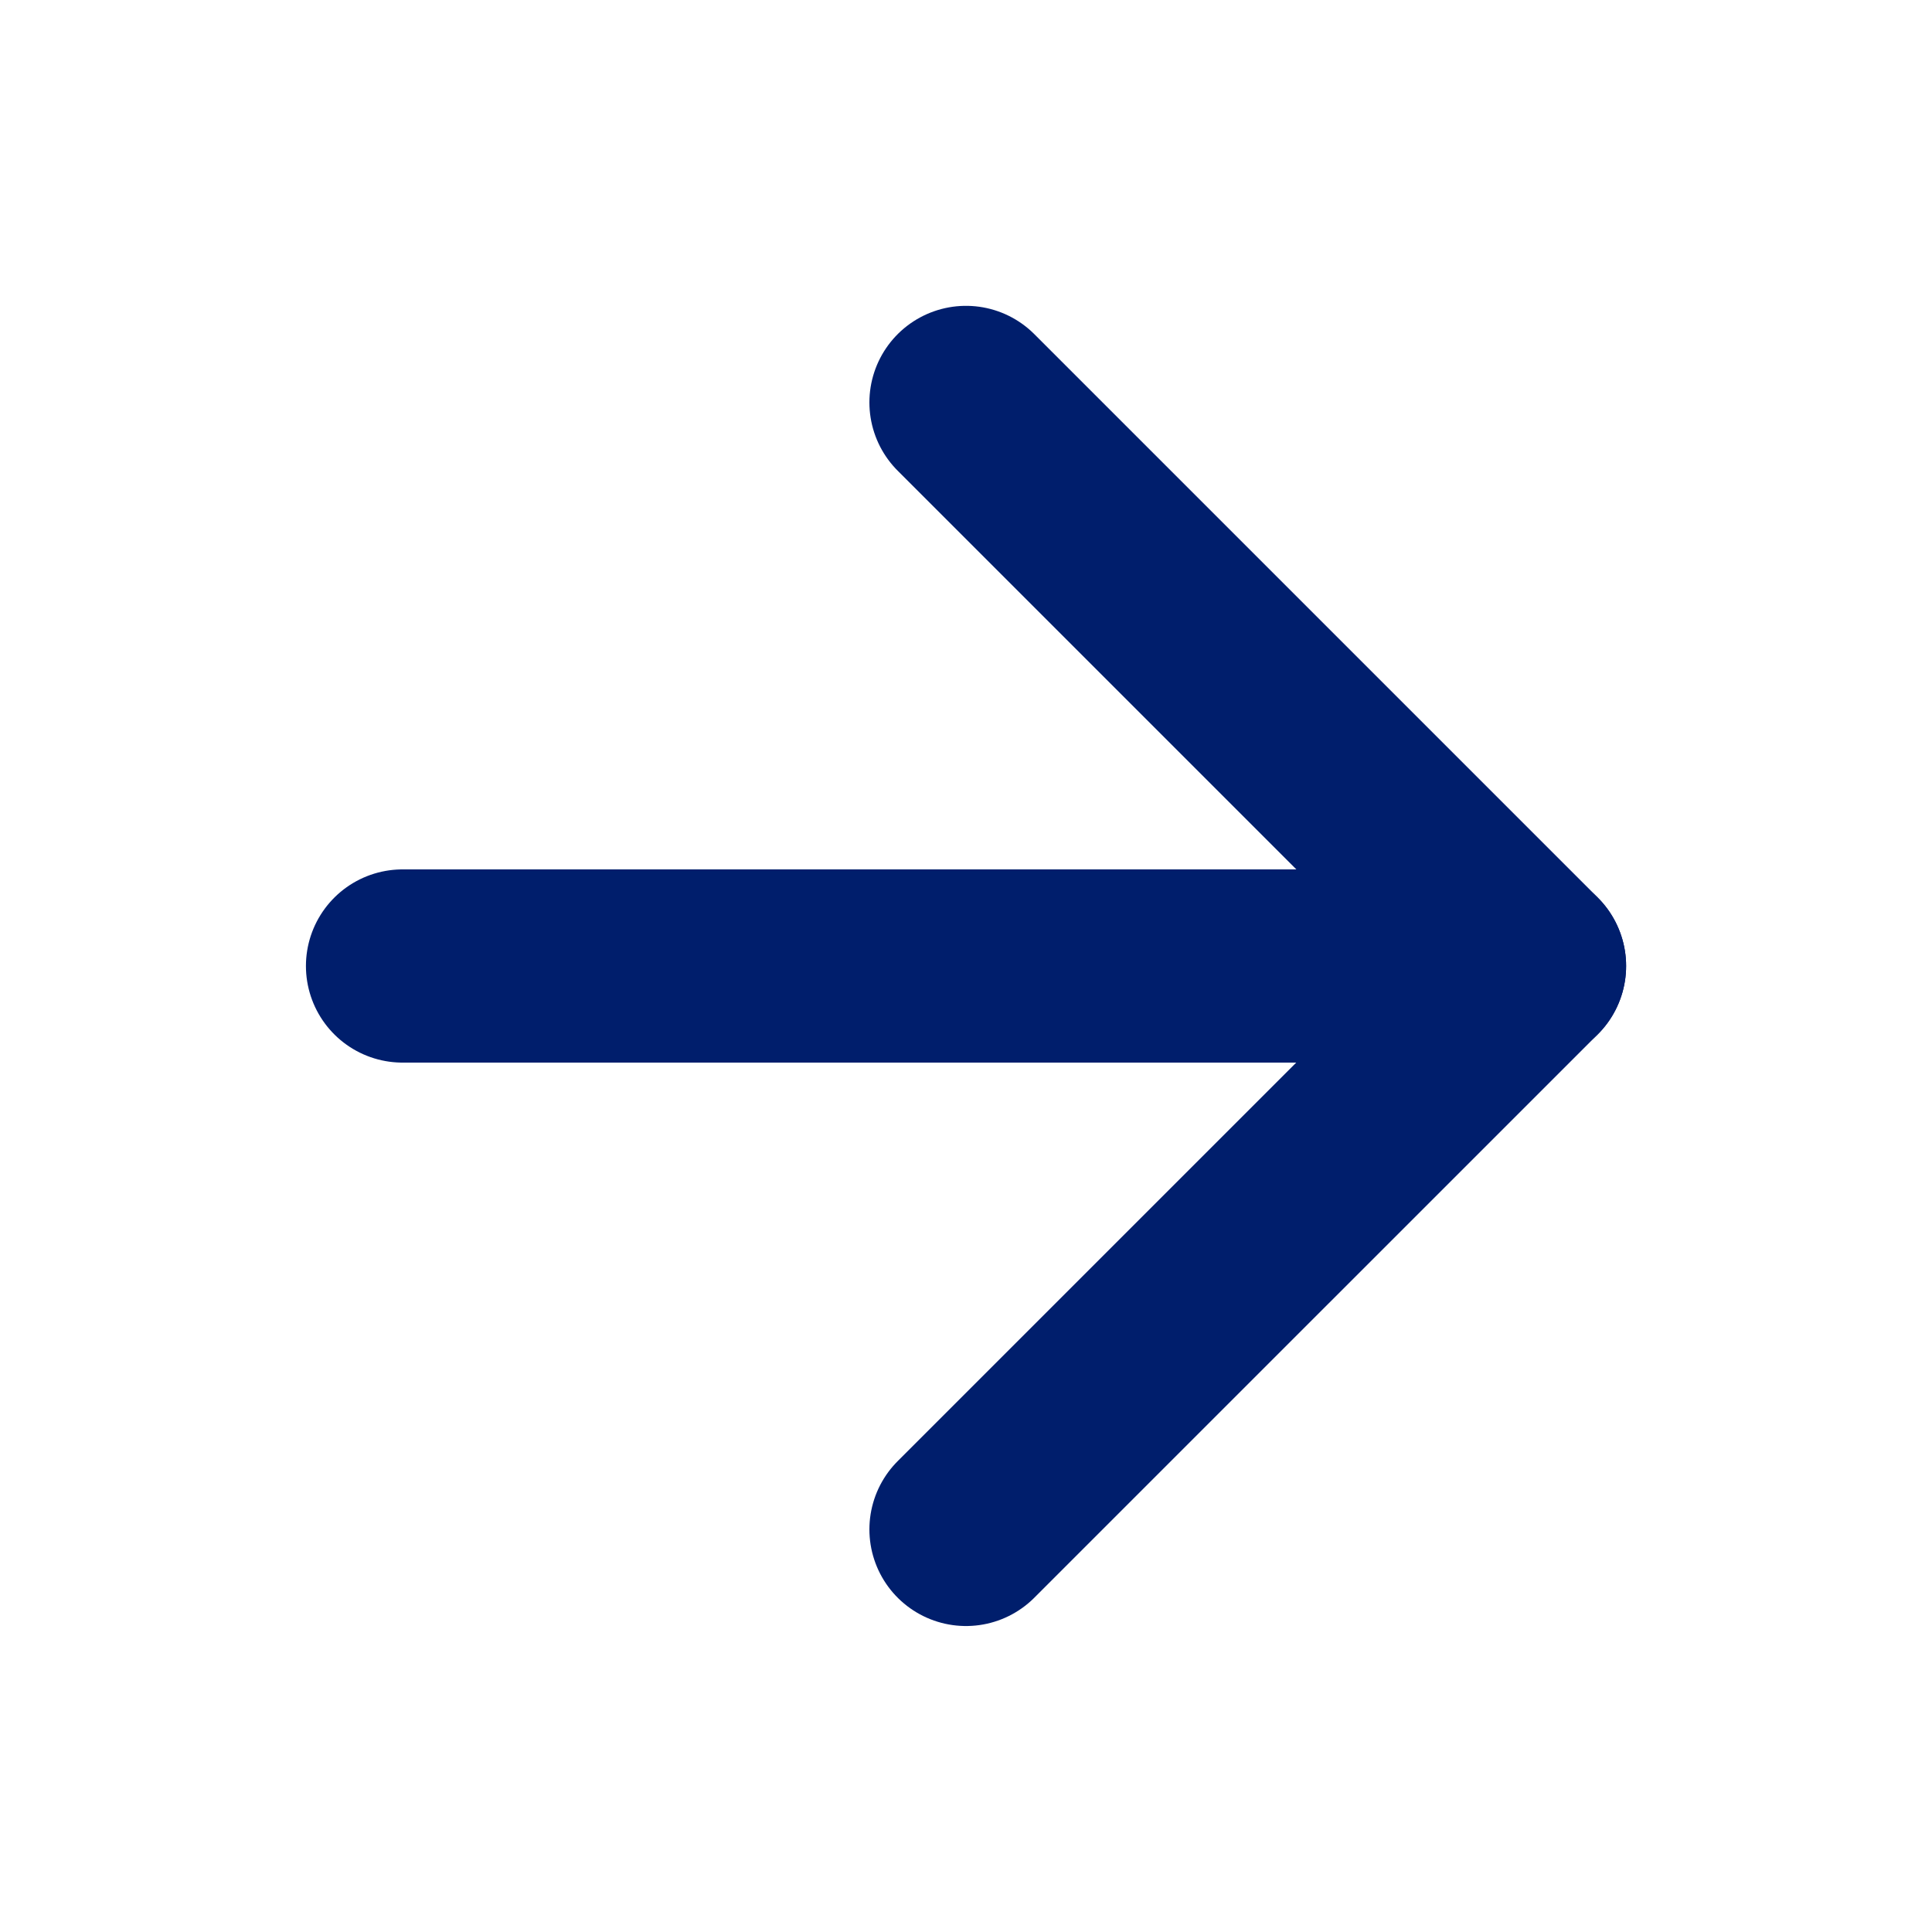
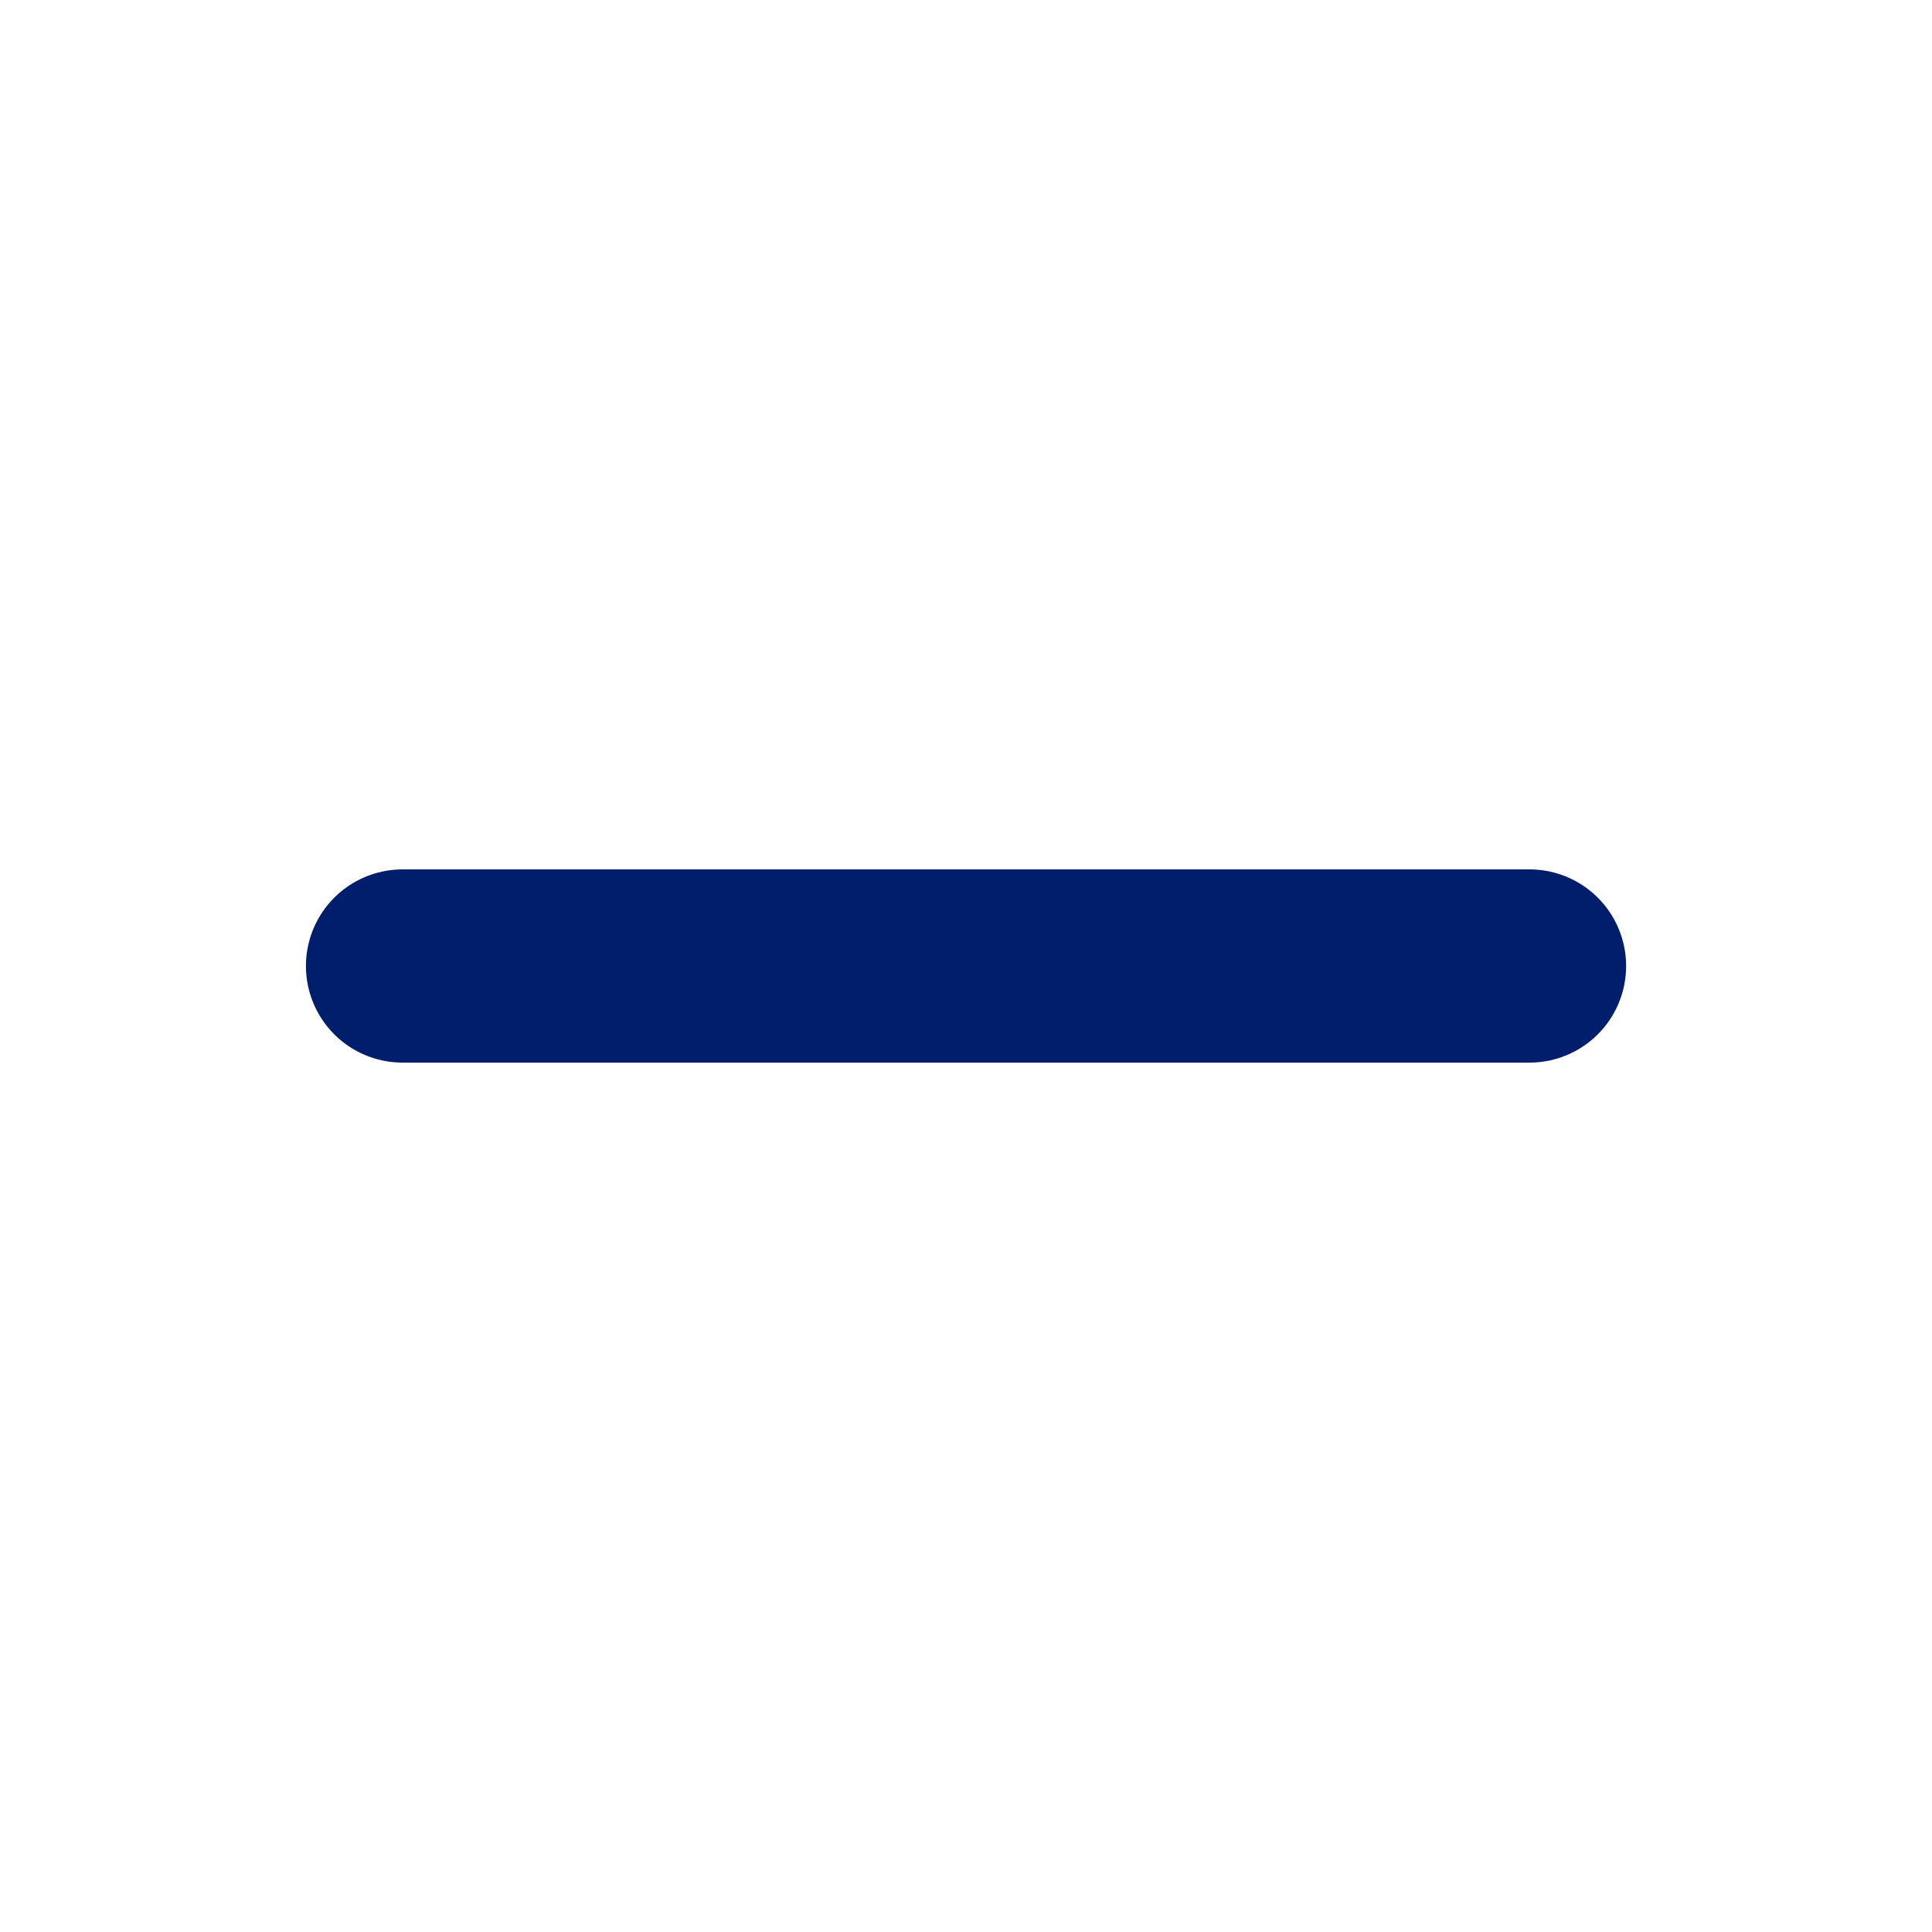
<svg xmlns="http://www.w3.org/2000/svg" width="40" height="40" viewBox="0 0 40 40" fill="none">
  <path d="M8.334 20H31.667" stroke="#001E6C" stroke-width="4" stroke-linecap="round" stroke-linejoin="round" />
-   <path d="M20 8.332L31.667 19.999L20 31.665" stroke="#001E6C" stroke-width="4" stroke-linecap="round" stroke-linejoin="round" />
</svg>